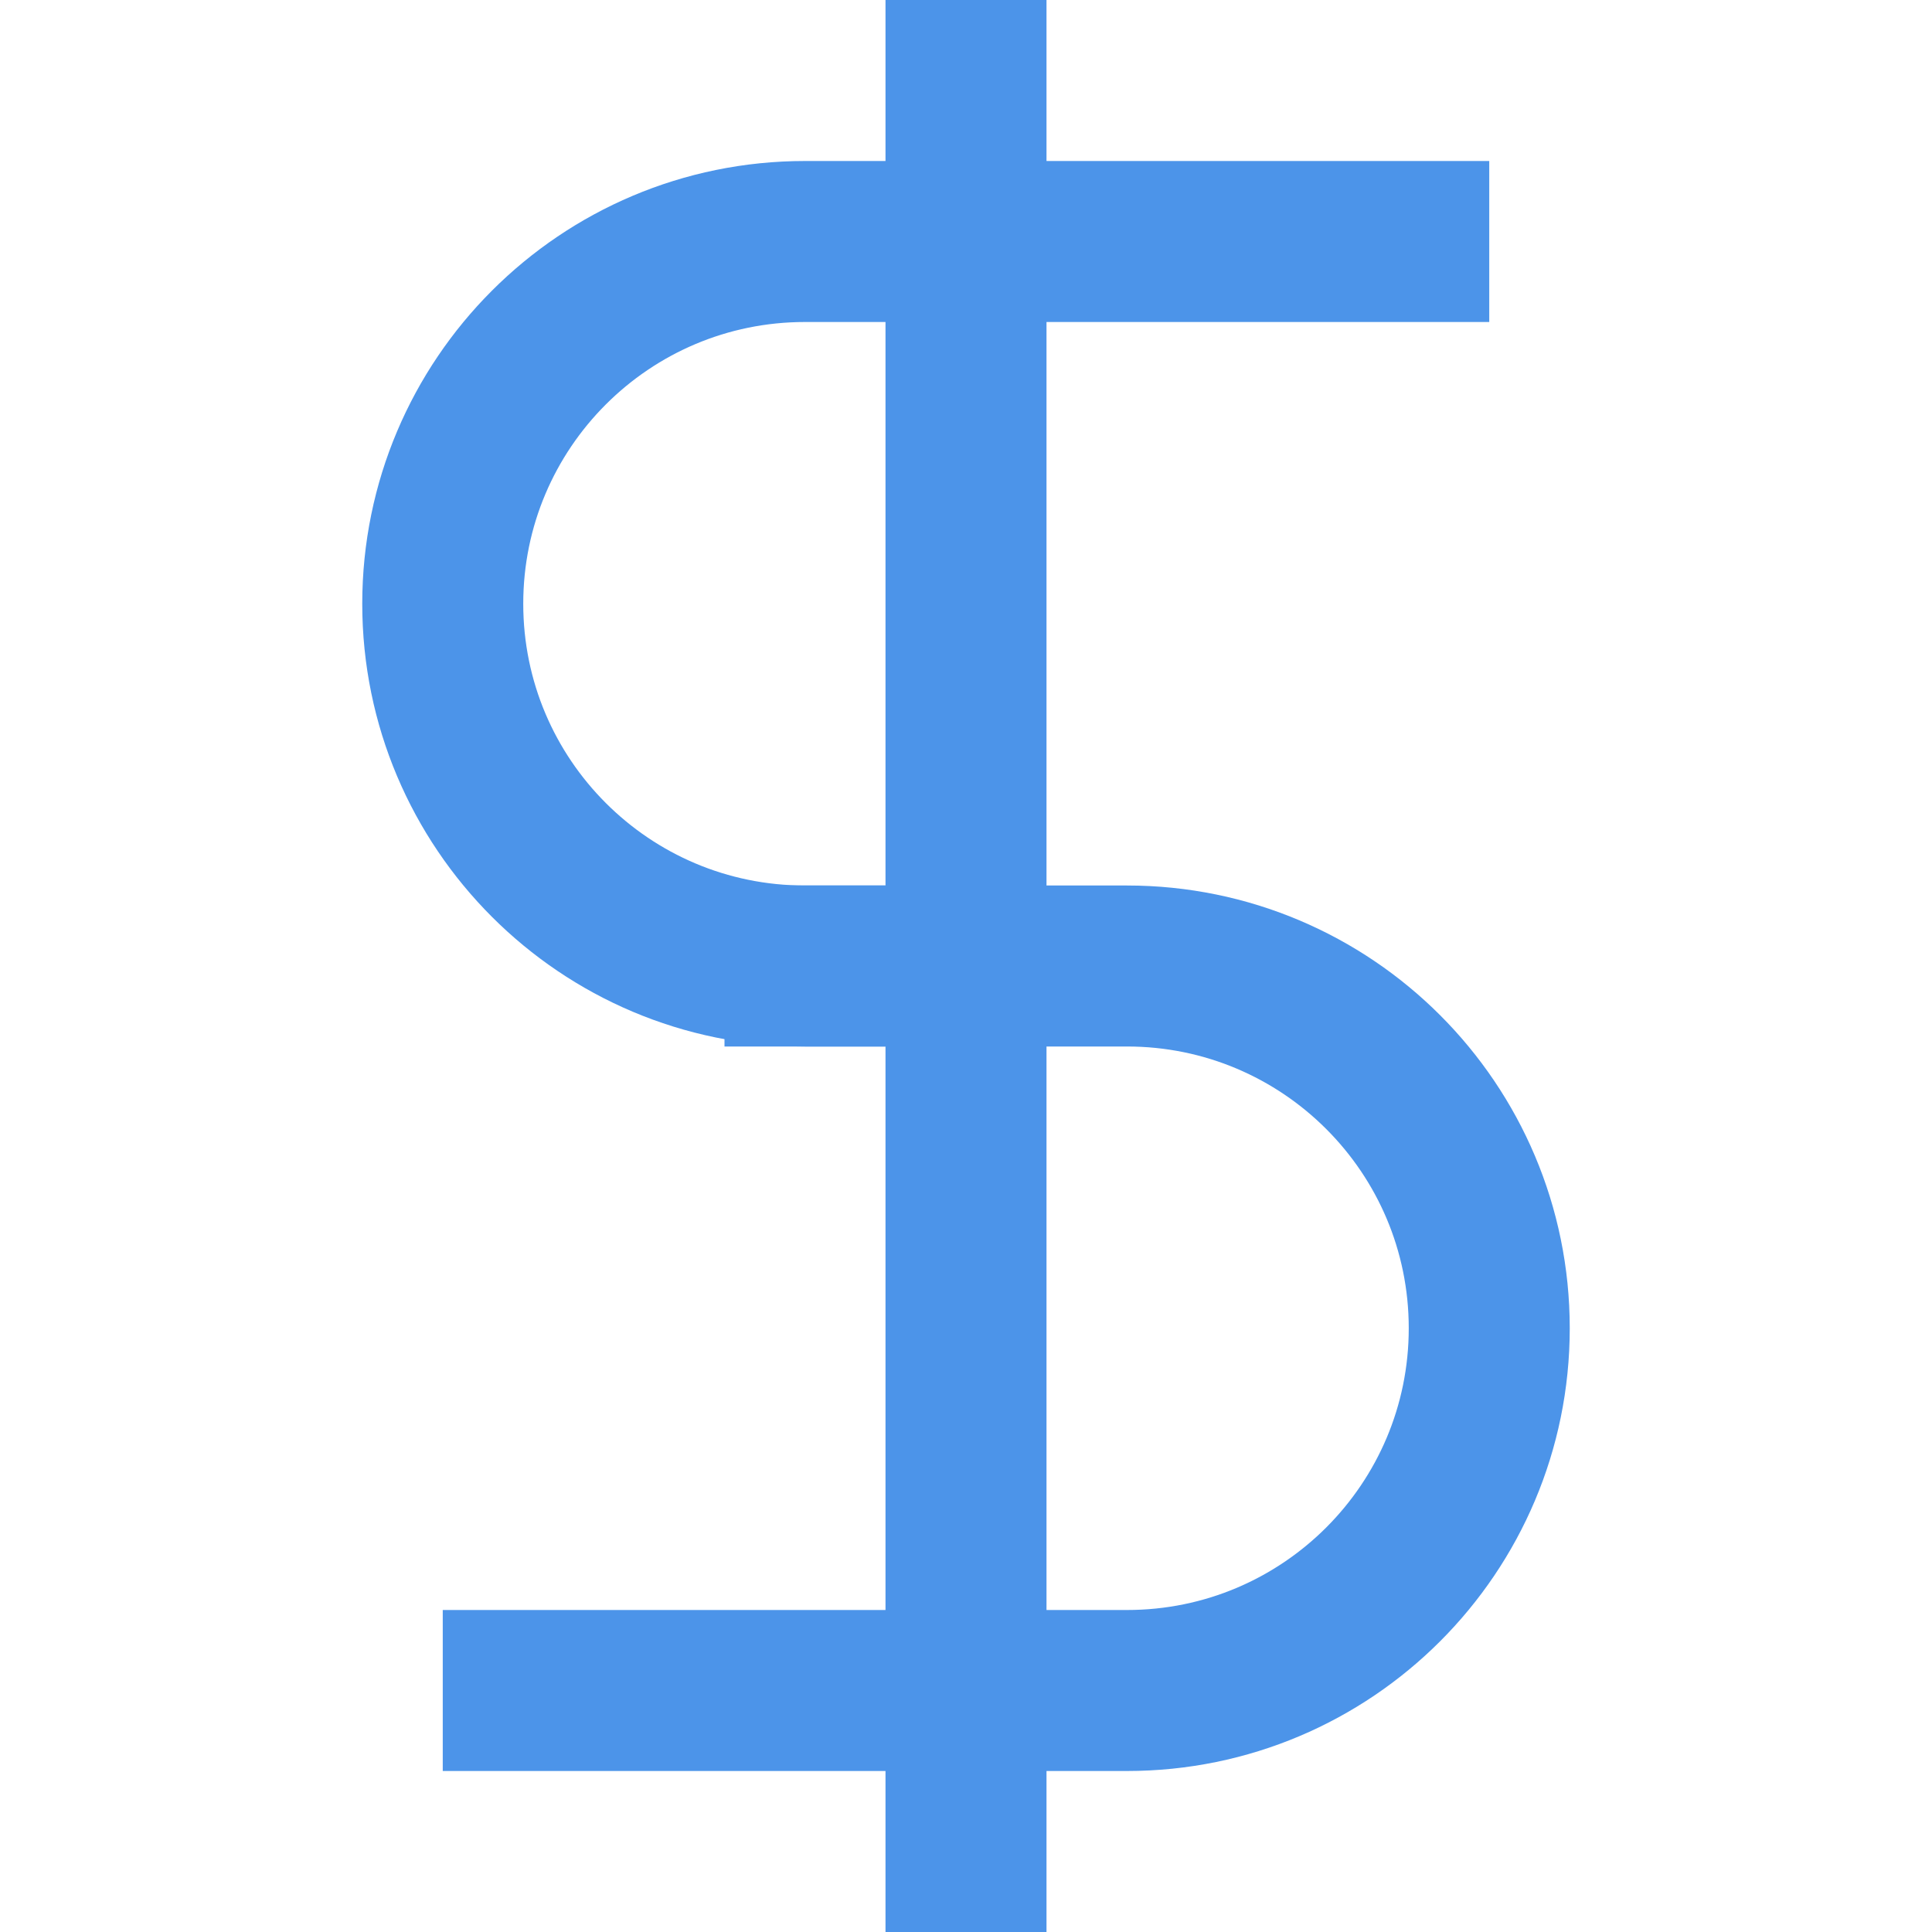
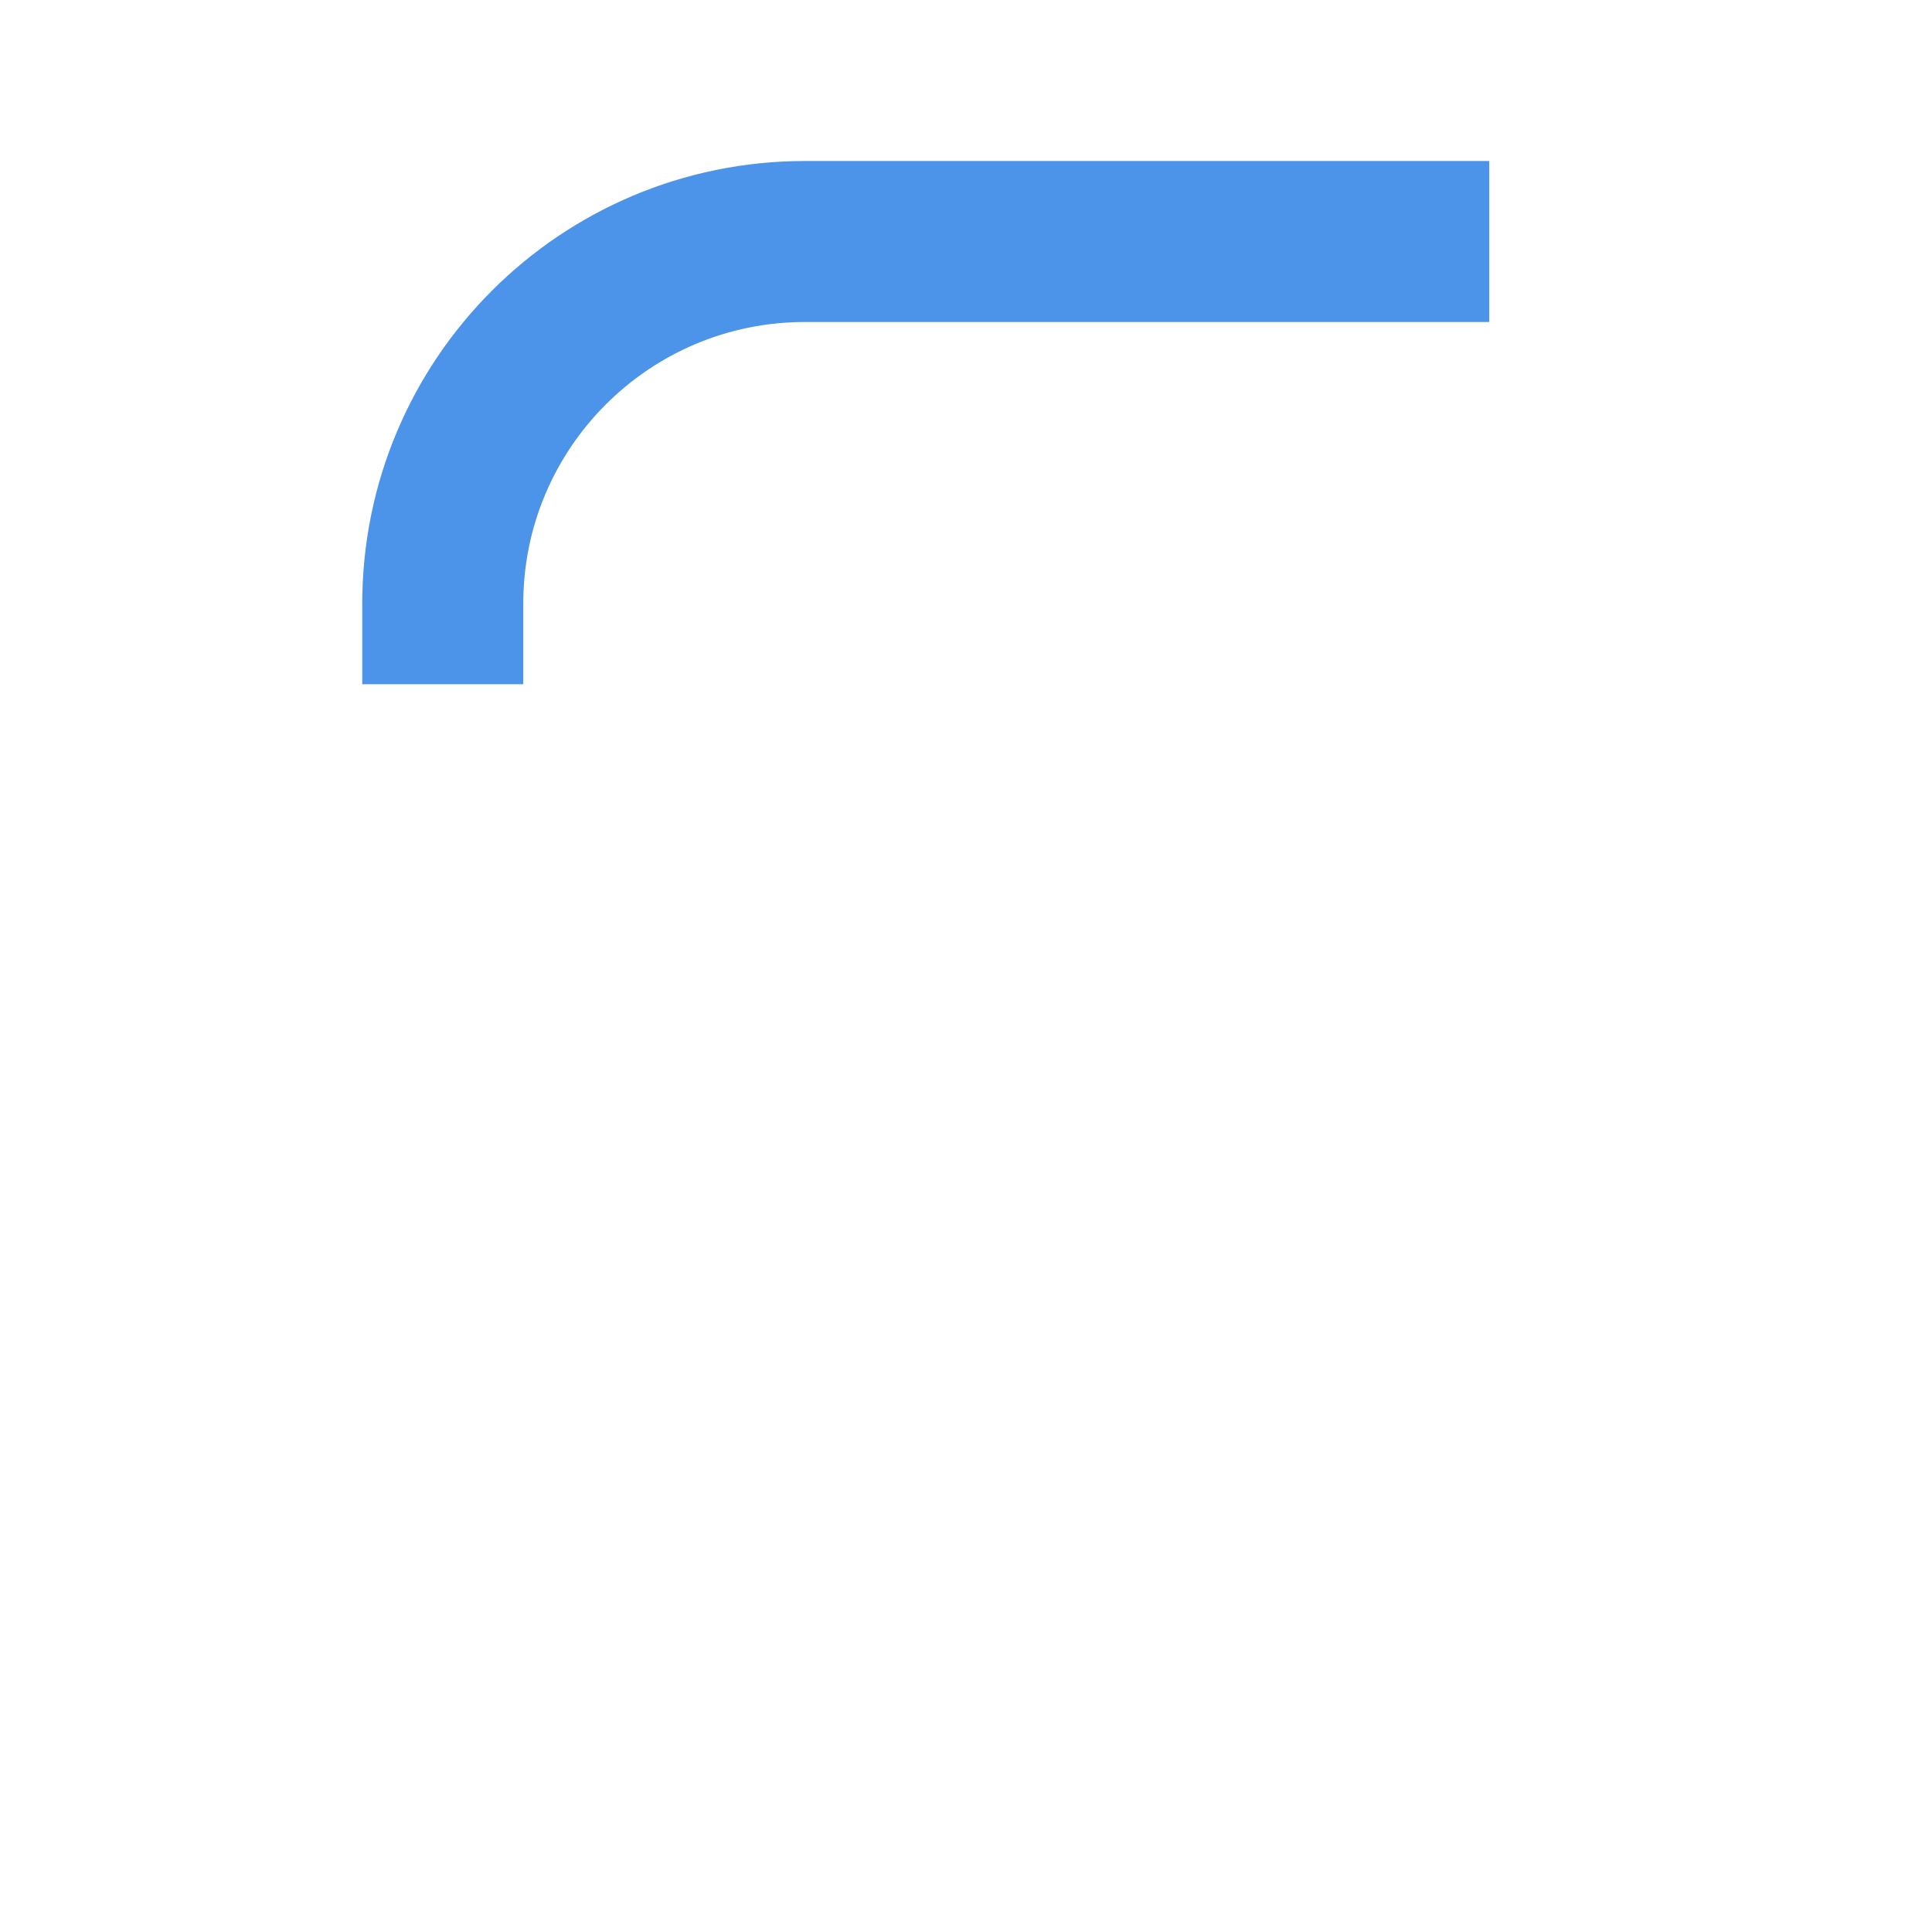
<svg xmlns="http://www.w3.org/2000/svg" width="24" height="24" viewBox="0 0 48 48" fill="none">
-   <path d="M24 2V46" stroke="#4c94e9" stroke-width="4" stroke-linecap="square" stroke-linejoin="round" />
-   <path d="M35 6C35 6 24.971 6 20 6C15.029 6 11 10.029 11 15C11 19.971 15.029 24 20 24" stroke="#4c94e9" stroke-width="4" stroke-linecap="square" stroke-linejoin="round" />
-   <path d="M13 42C13 42 23.029 42 28 42C32.971 42 37 37.971 37 33C37 28.029 32.971 24 28 24H20" stroke="#4c94e9" stroke-width="4" stroke-linecap="square" stroke-linejoin="round" />
+   <path d="M35 6C35 6 24.971 6 20 6C15.029 6 11 10.029 11 15" stroke="#4c94e9" stroke-width="4" stroke-linecap="square" stroke-linejoin="round" />
</svg>